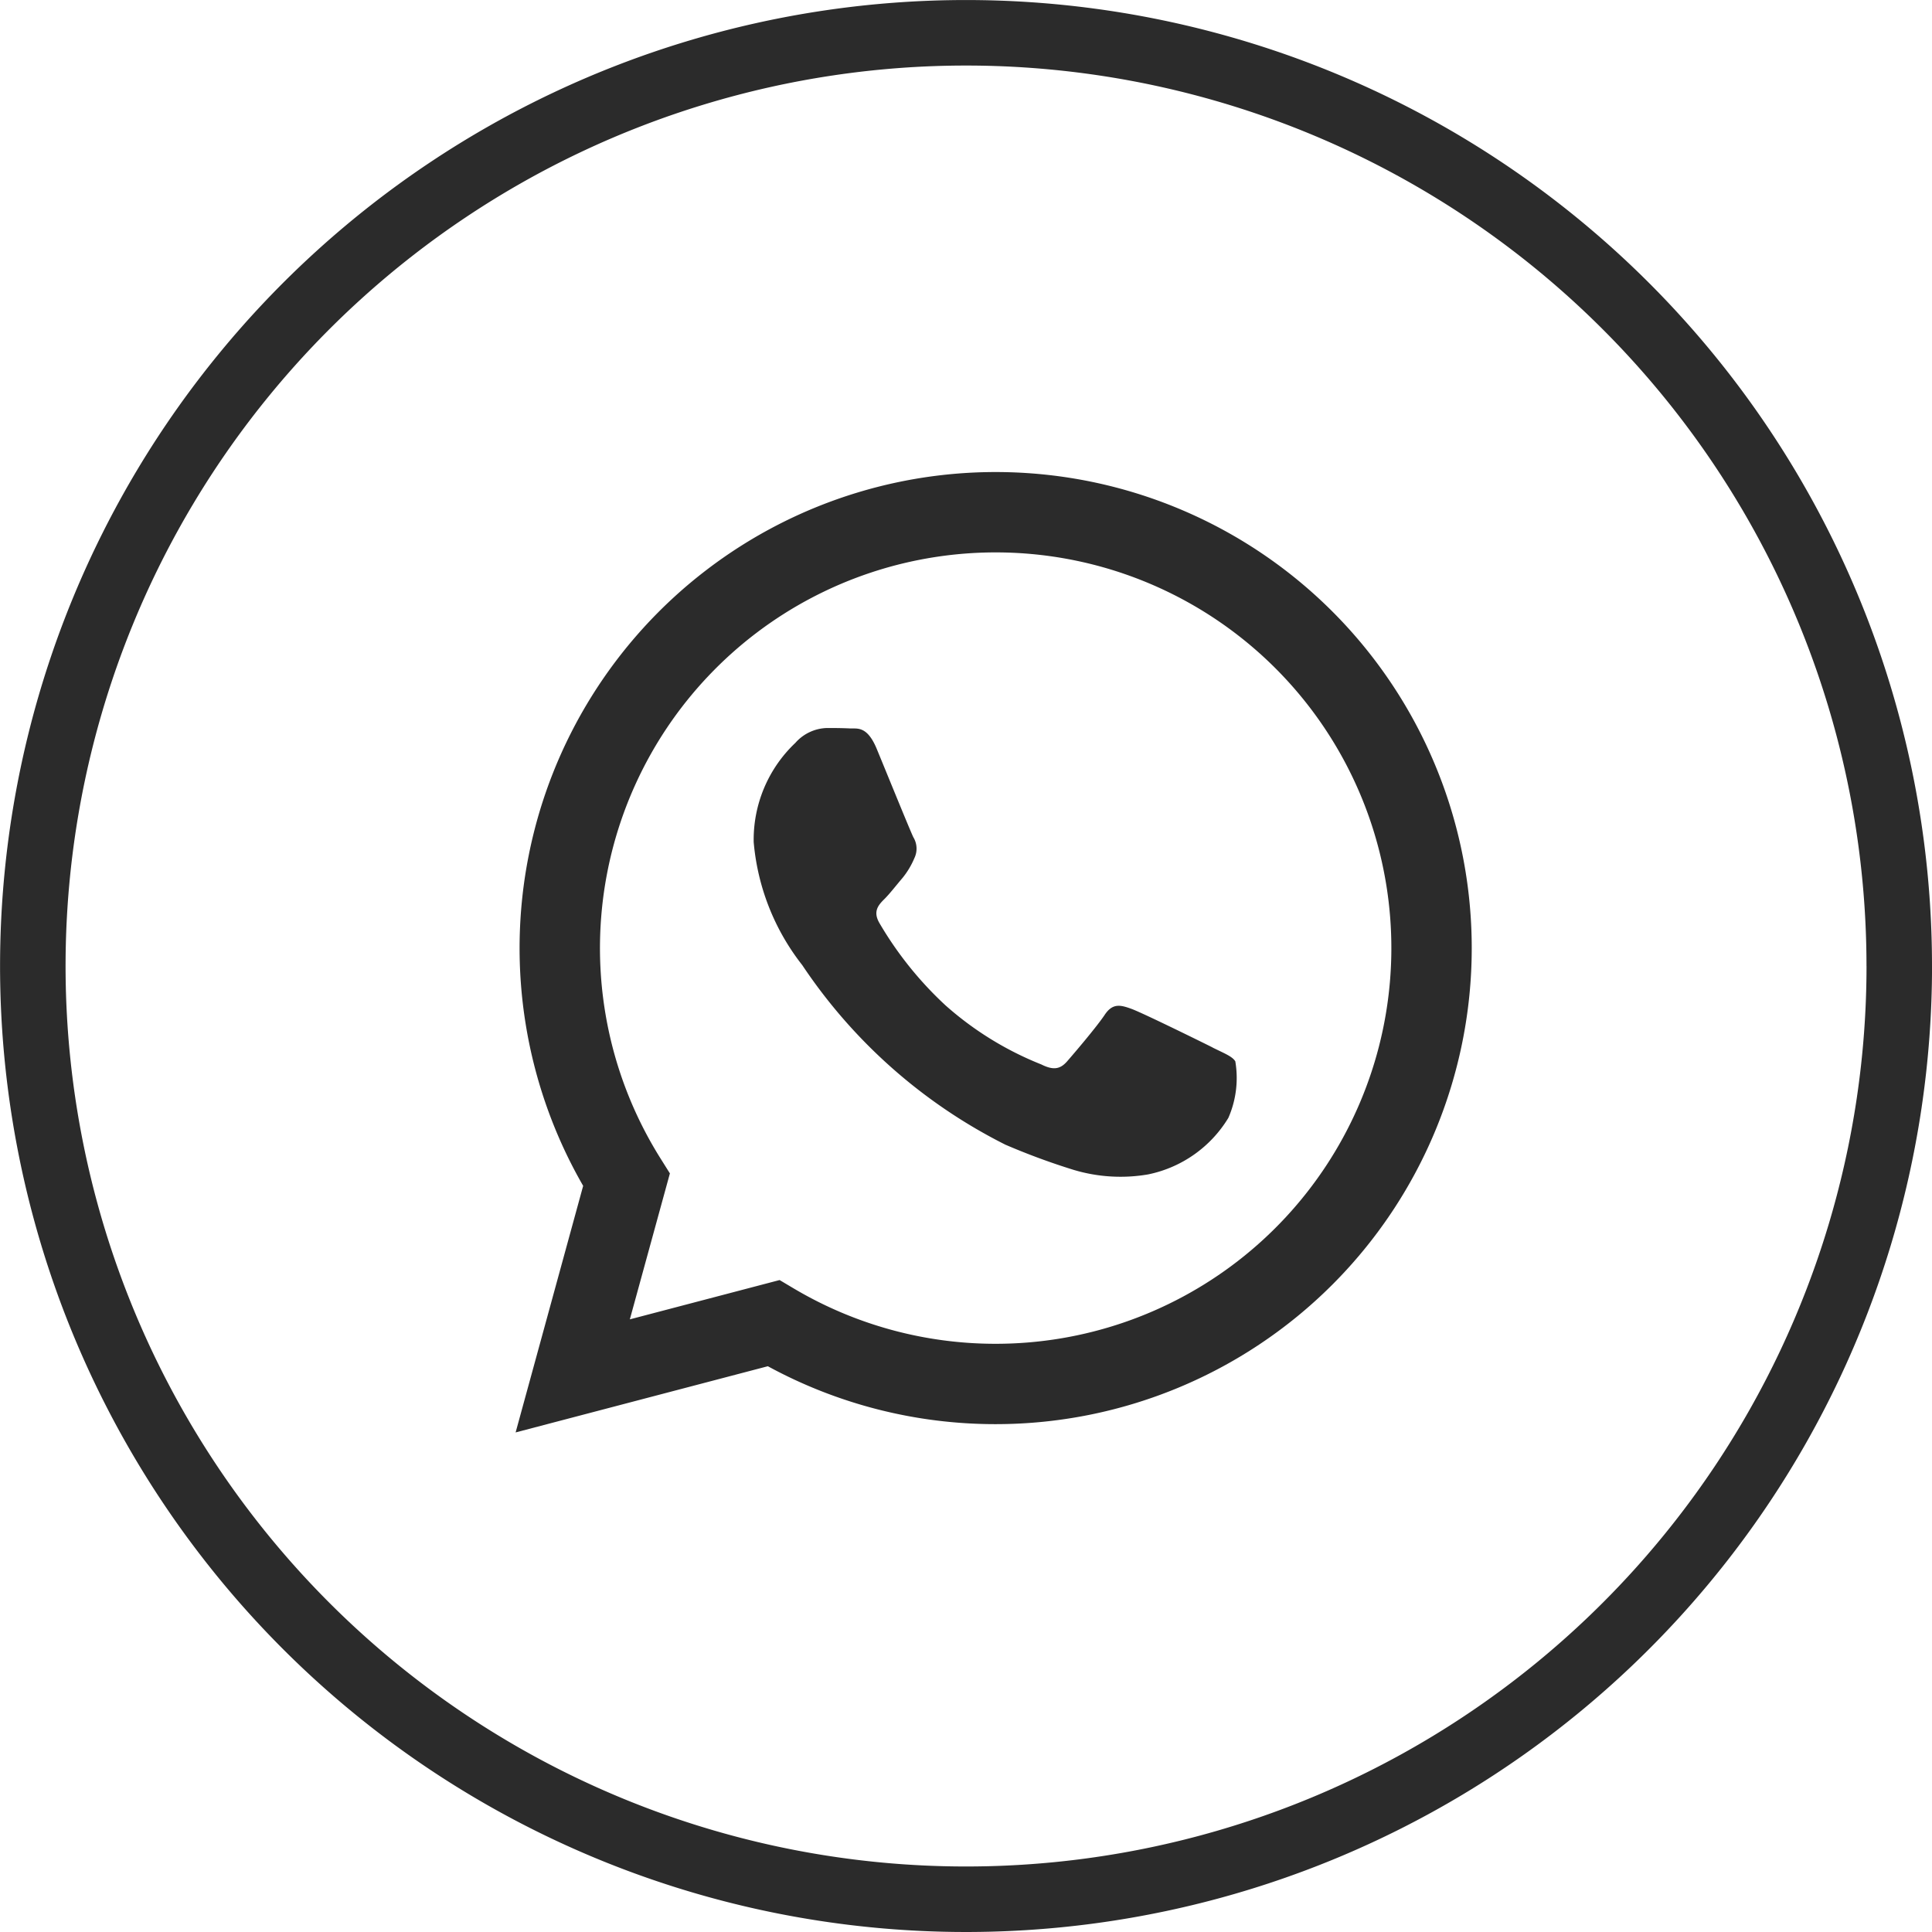
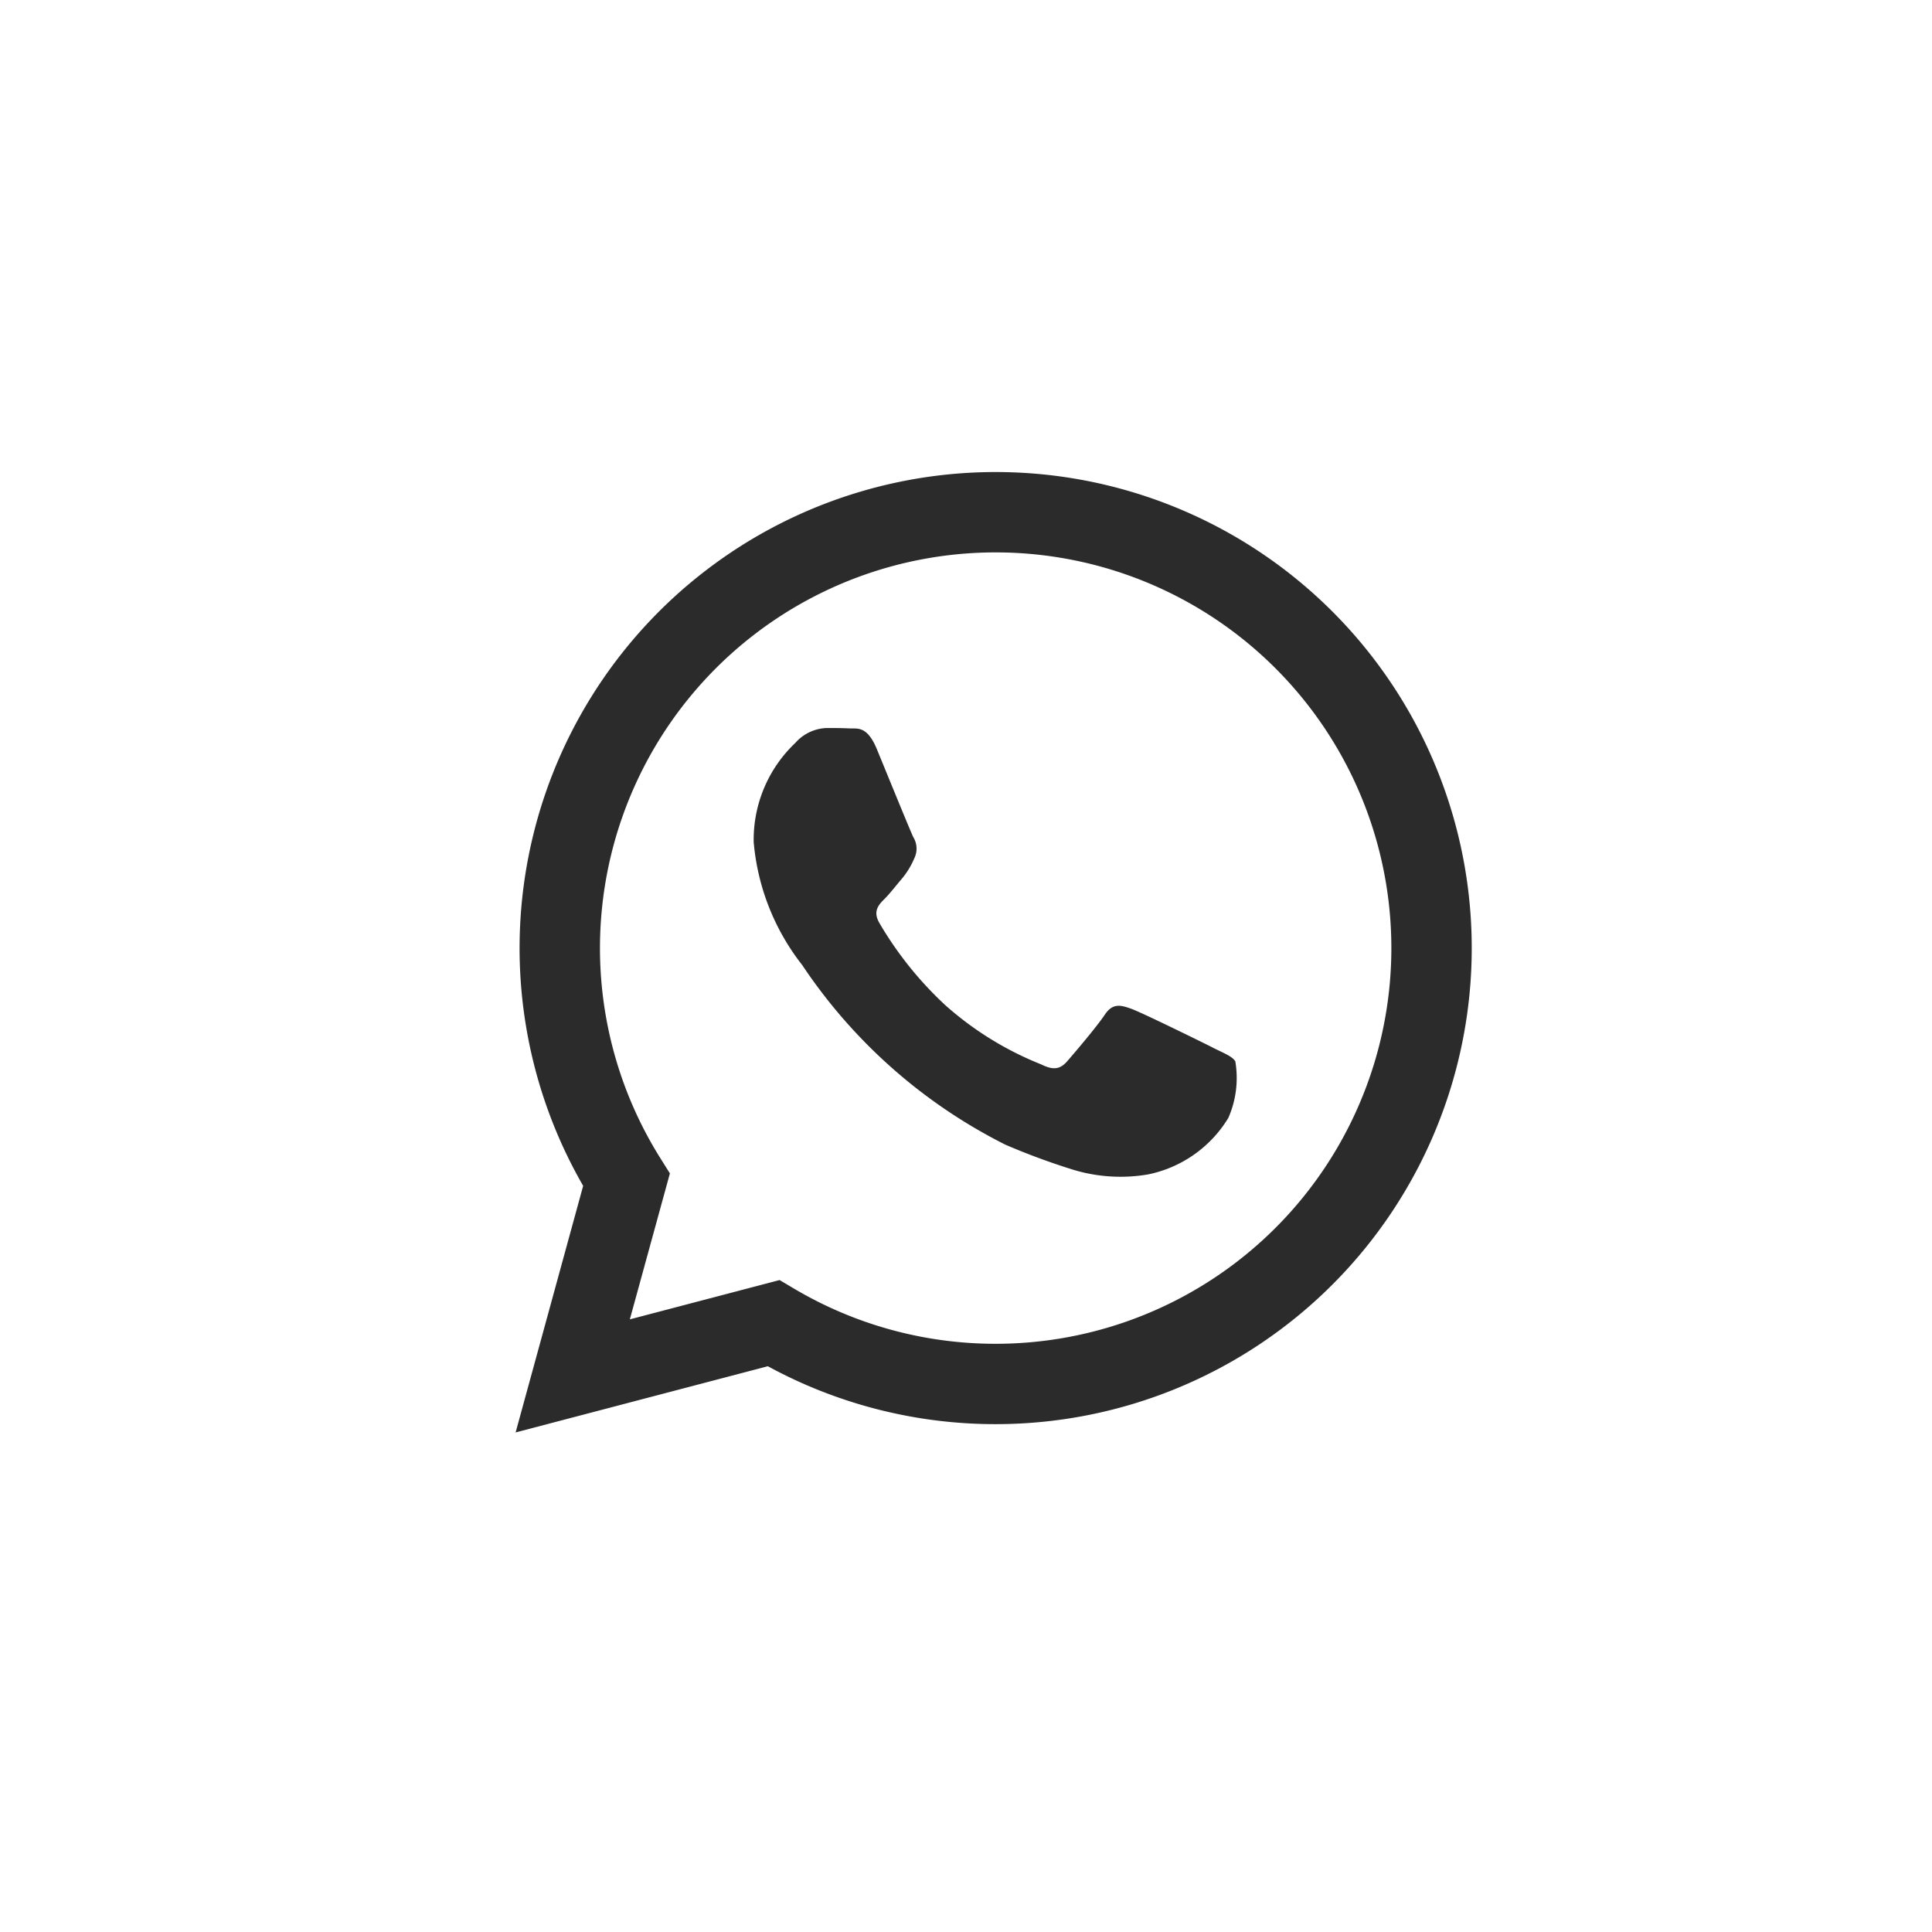
<svg xmlns="http://www.w3.org/2000/svg" width="58.981" height="58.981" viewBox="0 0 58.981 58.981">
  <g id="Raggruppa_662" data-name="Raggruppa 662" transform="translate(-7474.009 356.991)">
    <g id="Raggruppa_660" data-name="Raggruppa 660" transform="translate(7475.007 -355.993)">
      <g id="Raggruppa_661" data-name="Raggruppa 661" transform="translate(-0.007 -0.007)">
-         <path id="Tracciato_627" data-name="Tracciato 627" d="M56.981,28.49A28.49,28.49,0,1,1,28.49,0a28.491,28.491,0,0,1,28.49,28.49" transform="translate(0.01 0.01)" fill="none" stroke="#2b2b2b" stroke-width="2" />
        <path id="Tracciato_628" data-name="Tracciato 628" d="M51.436,27.568A14.535,14.535,0,0,0,28.562,45.1L26.5,52.628l7.7-2.021a14.523,14.523,0,0,0,6.945,1.768h.006A14.534,14.534,0,0,0,51.436,27.568M41.156,49.922h-.005A12.068,12.068,0,0,1,35,48.238l-.441-.262-4.572,1.2L31.21,44.72l-.287-.457a12.08,12.08,0,1,1,10.233,5.659m6.626-9.044c-.363-.182-2.148-1.06-2.481-1.181s-.575-.182-.817.182-.938,1.181-1.15,1.423-.424.273-.787.091a9.909,9.909,0,0,1-2.92-1.8,10.942,10.942,0,0,1-2.02-2.515c-.212-.364-.023-.56.159-.741.163-.163.363-.424.545-.636a2.487,2.487,0,0,0,.363-.606.669.669,0,0,0-.031-.636c-.091-.182-.817-1.969-1.119-2.7-.295-.708-.594-.612-.817-.623s-.454-.013-.7-.013a1.334,1.334,0,0,0-.968.455,4.069,4.069,0,0,0-1.271,3.028,7.063,7.063,0,0,0,1.483,3.756,16.185,16.185,0,0,0,6.2,5.481,20.907,20.907,0,0,0,2.07.765,4.976,4.976,0,0,0,2.287.143,3.74,3.74,0,0,0,2.451-1.726,3.037,3.037,0,0,0,.212-1.726c-.091-.151-.333-.242-.7-.424" transform="translate(-11.75 -9.889)" fill="#2b2b2b" stroke="rgba(0,0,0,0)" stroke-width="2" fill-rule="evenodd" />
      </g>
    </g>
  </g>
</svg>